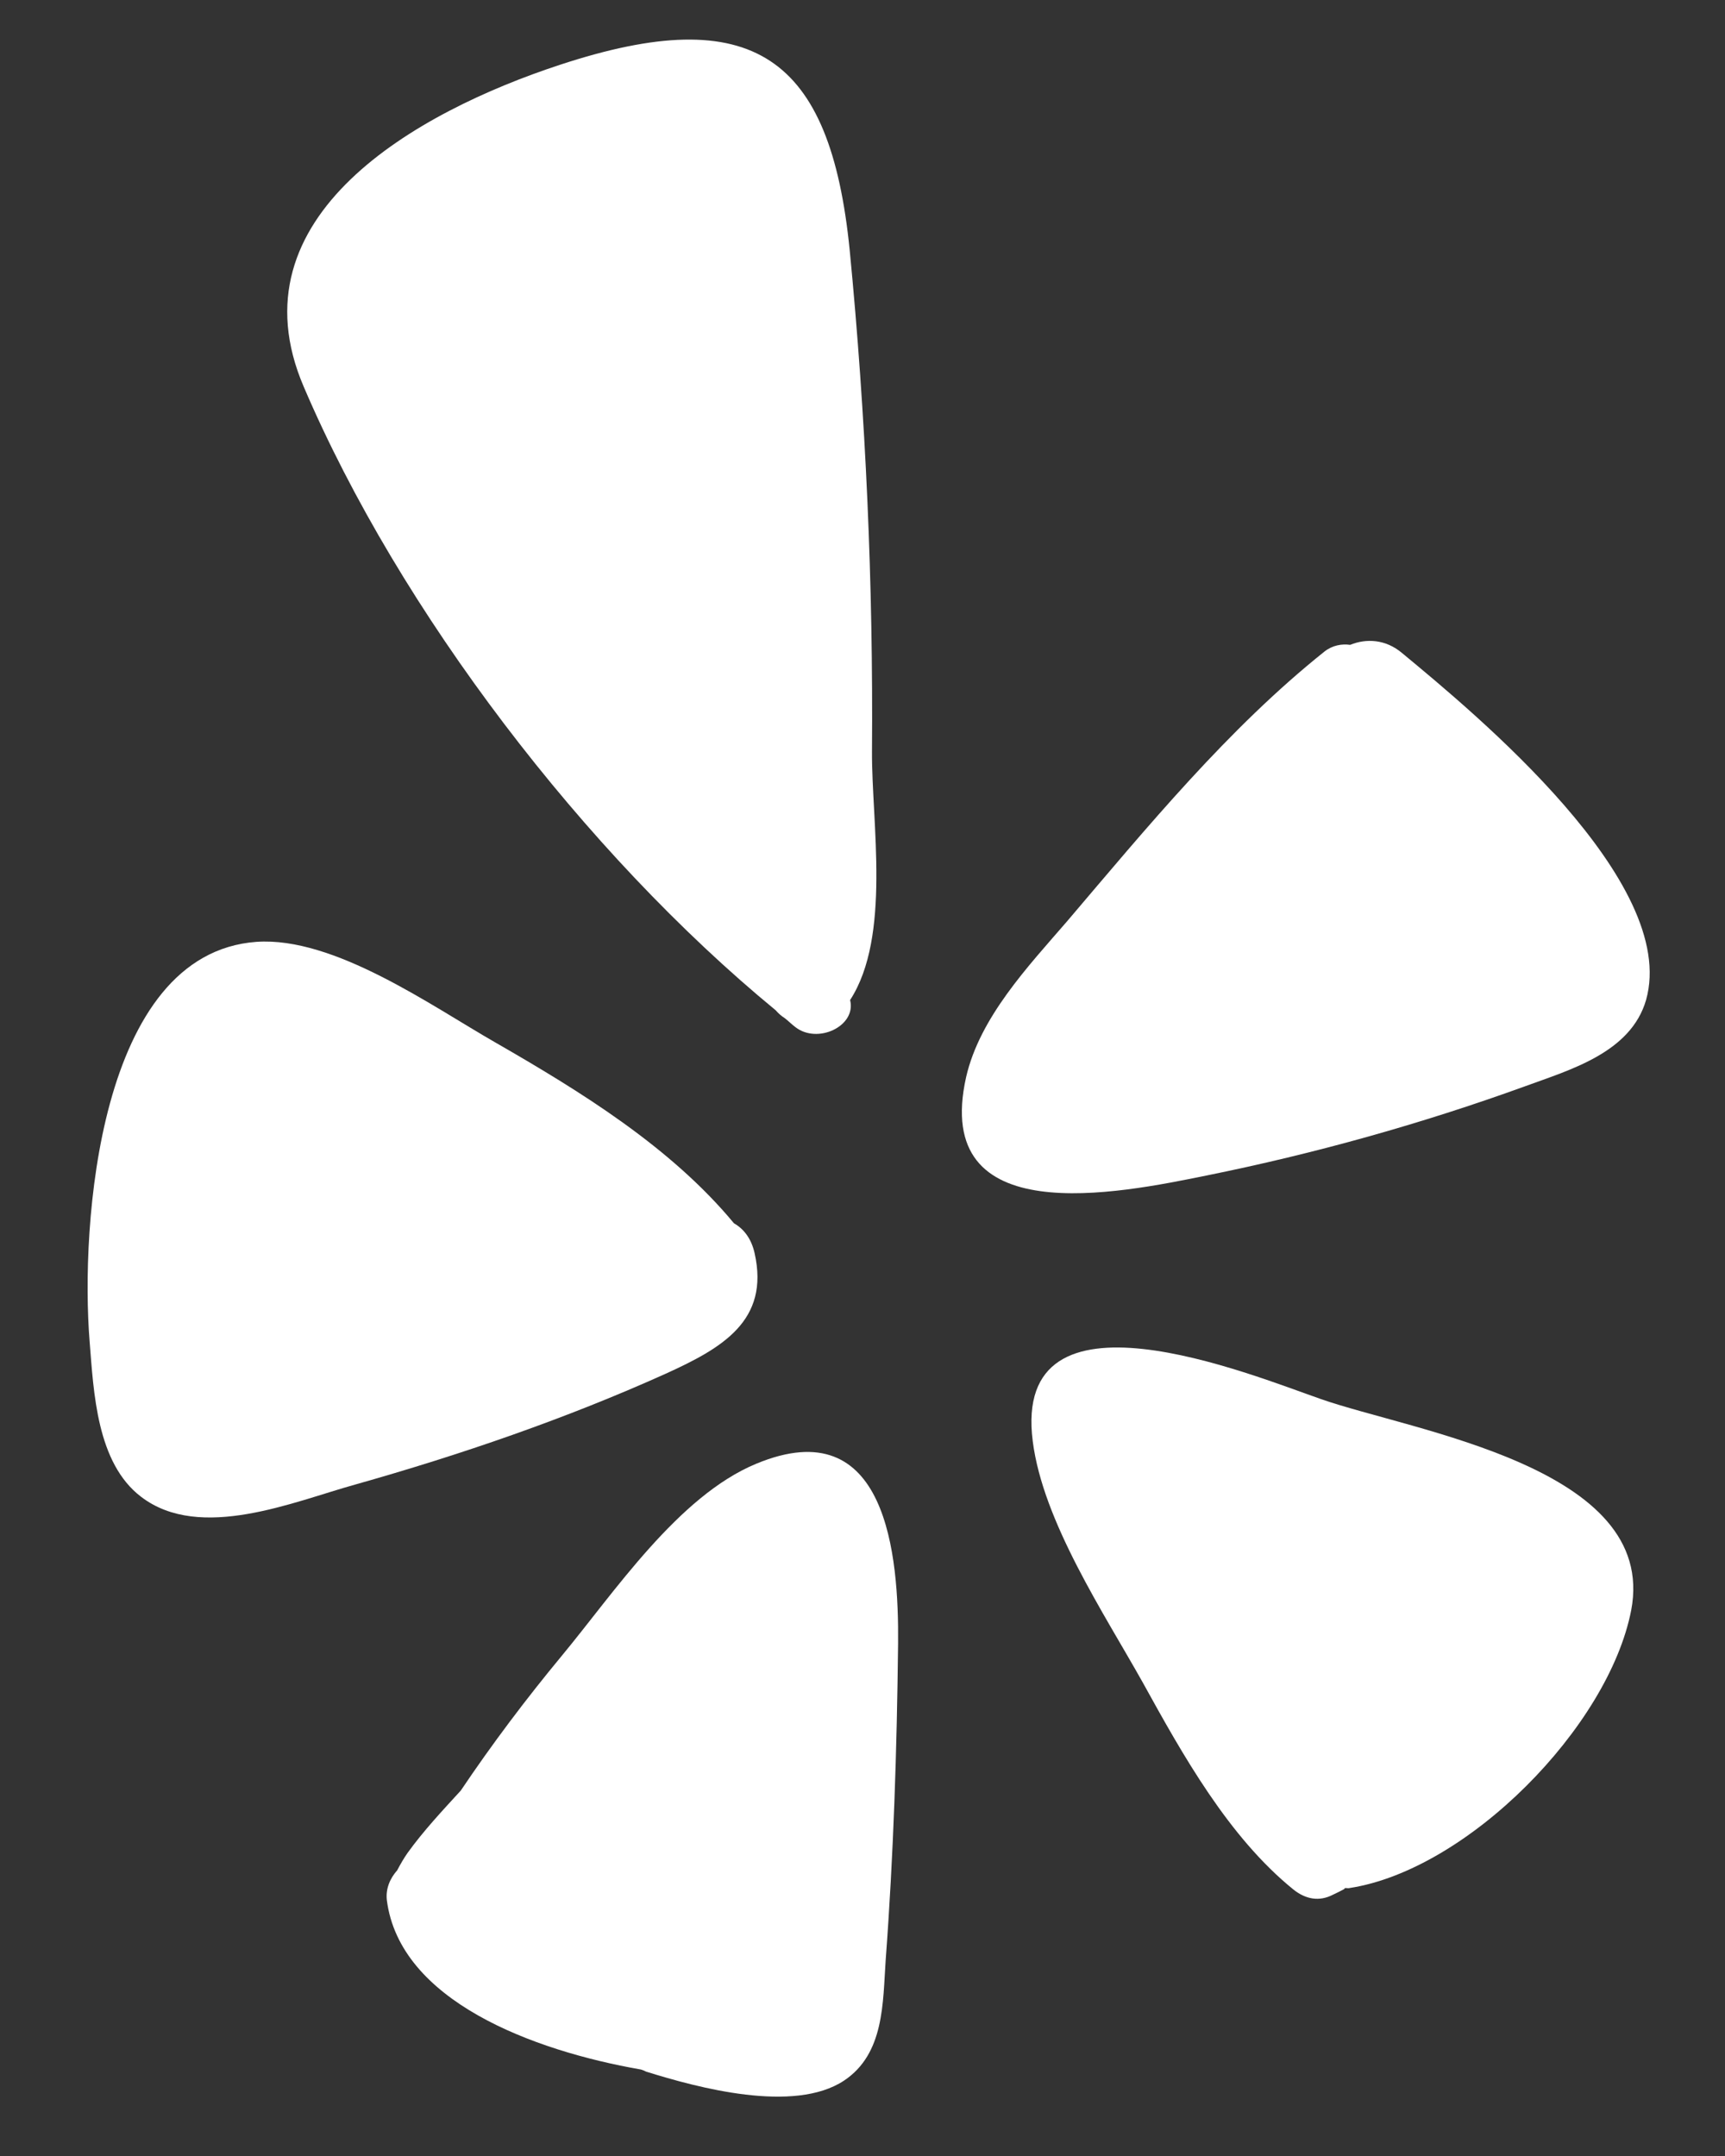
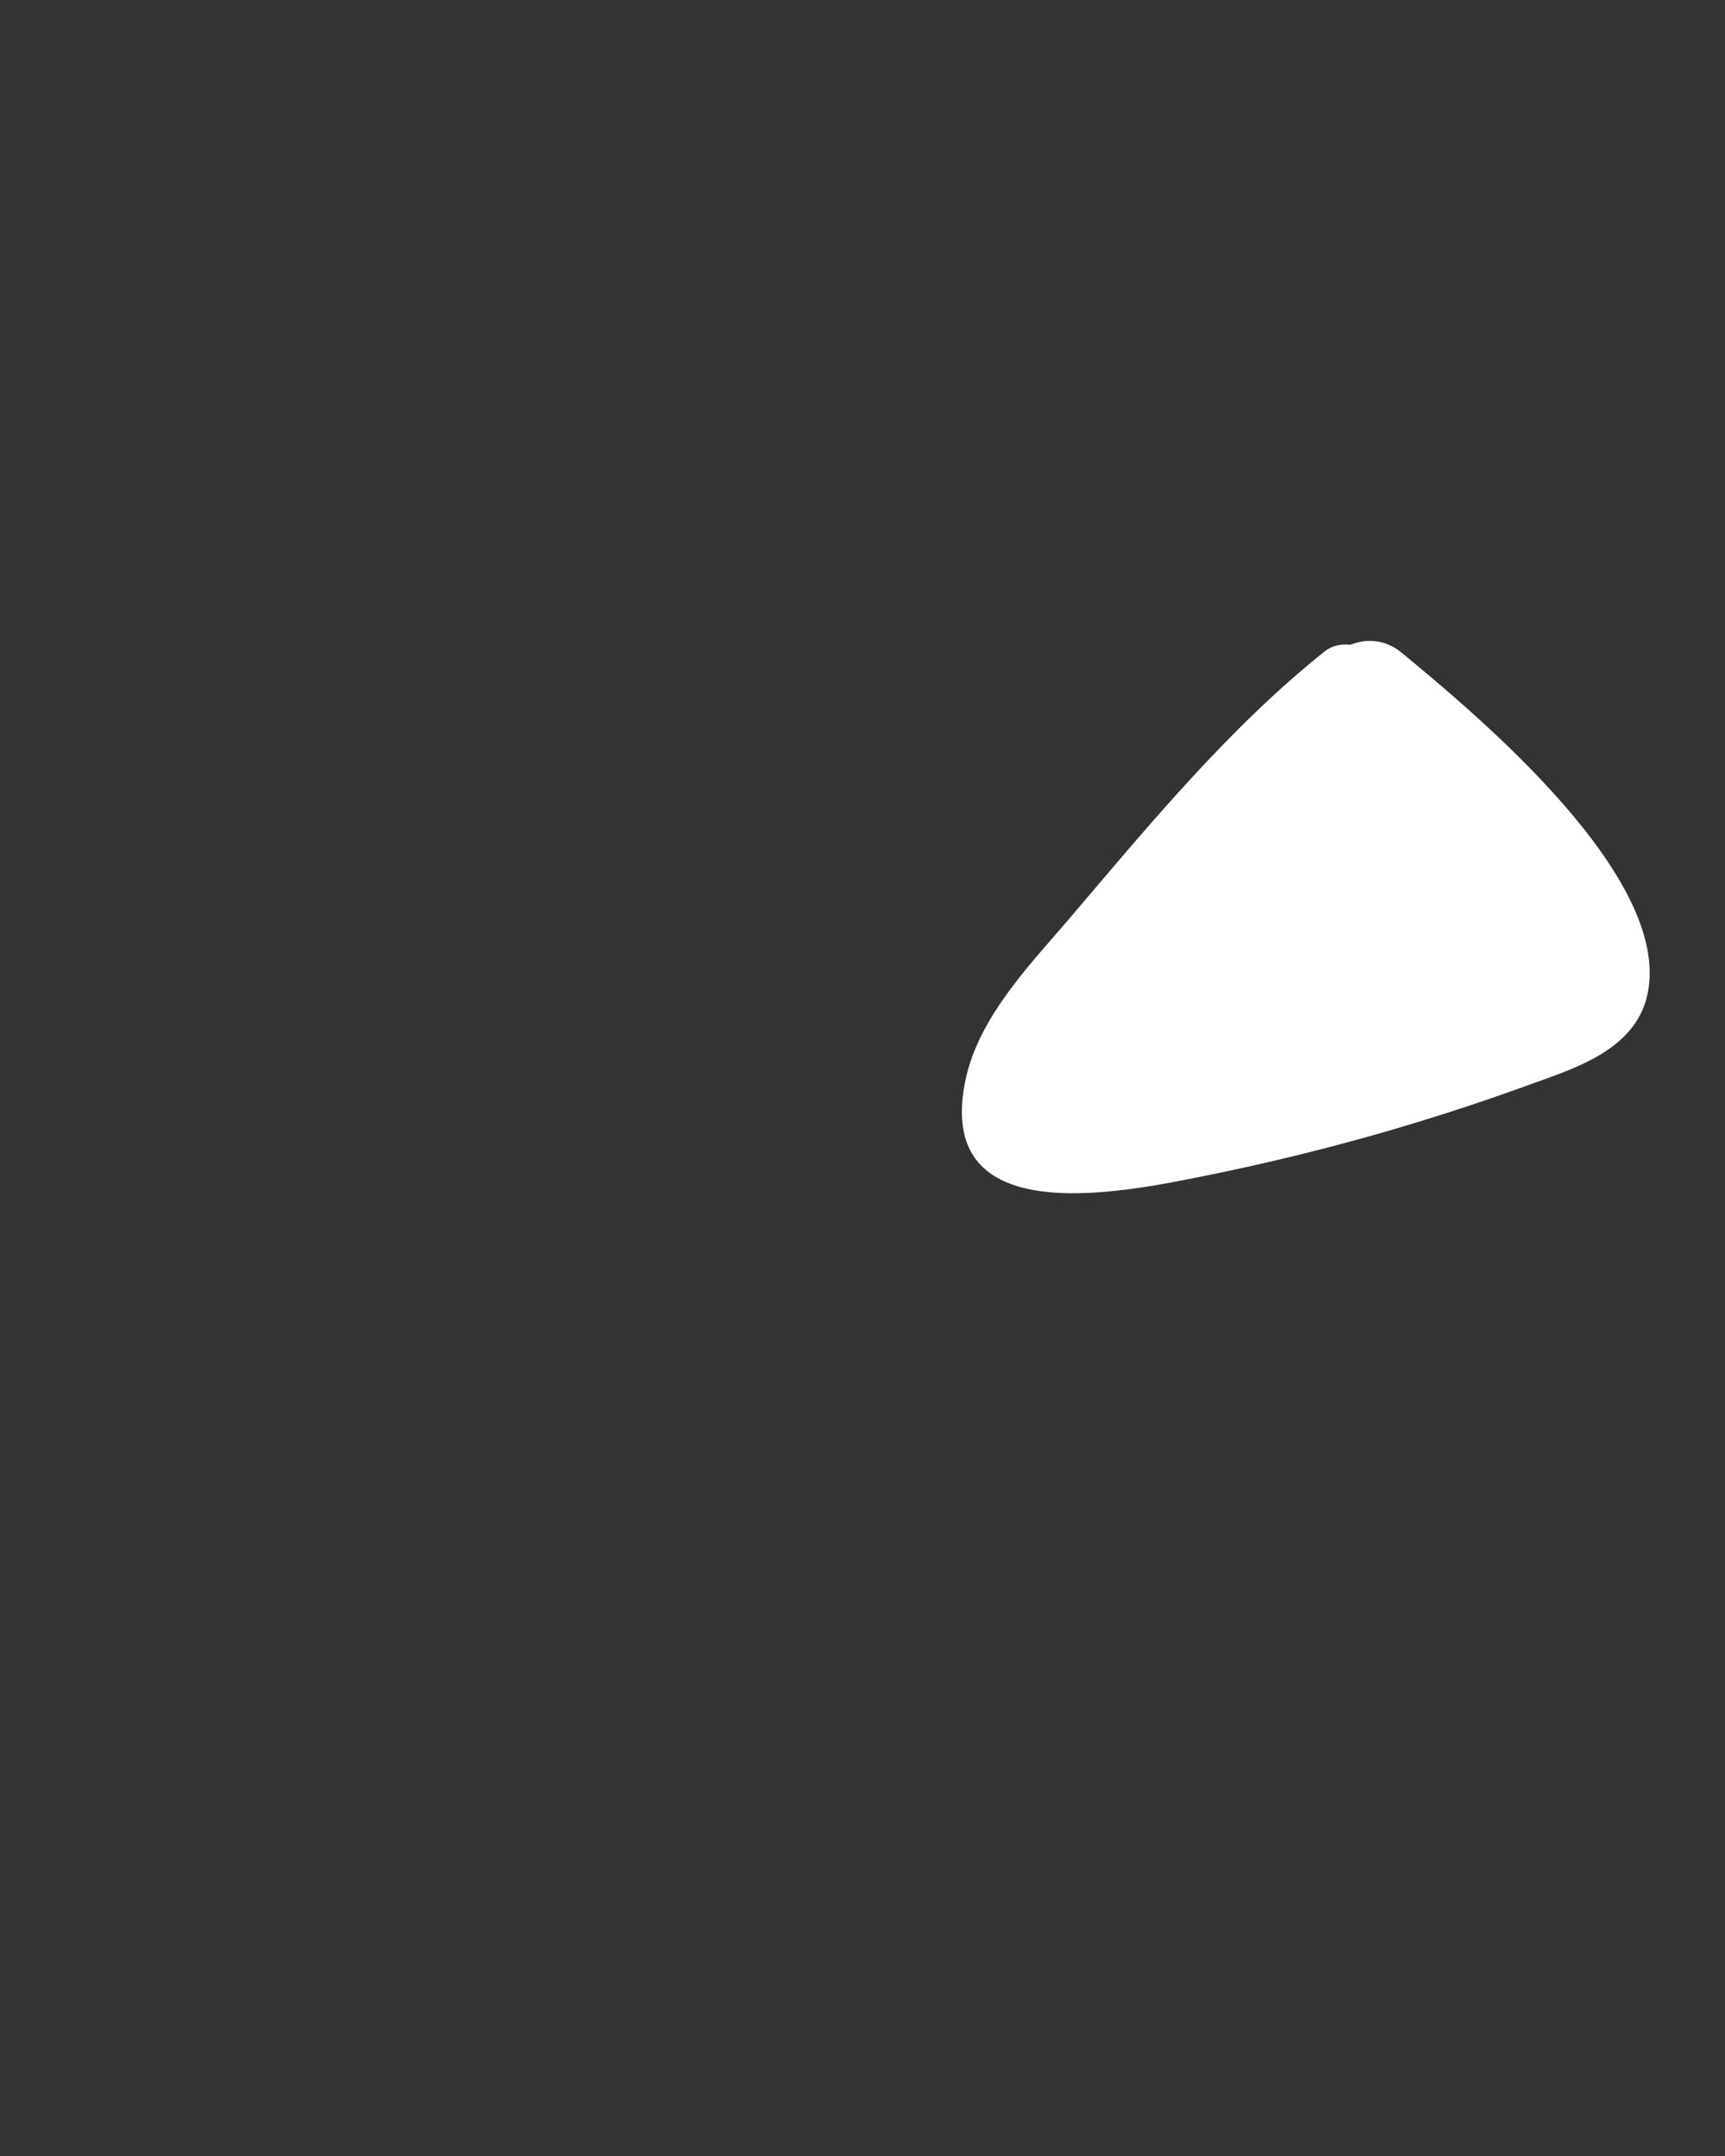
<svg xmlns="http://www.w3.org/2000/svg" width="16" height="20" viewBox="0 0 16 20" fill="none">
  <rect x="0" y="0" width="16" height="20" fill="#333333" stroke="none" />
  <path d="M13.006 6.059C13.692 6.627 15.575 8.183 15.268 9.276C15.126 9.766 14.562 9.924 14.145 10.077C13.182 10.426 12.193 10.702 11.189 10.905C10.376 11.07 8.639 11.43 8.961 9.992C9.088 9.437 9.536 8.965 9.897 8.547C10.637 7.677 11.392 6.757 12.285 6.044C12.358 5.986 12.446 5.971 12.523 5.982C12.672 5.921 12.853 5.929 13.006 6.059Z" fill="white" />
-   <path d="M11.998 17.529C11.396 17.042 10.97 16.279 10.602 15.612C10.242 14.968 9.674 14.117 9.579 13.369C9.383 11.832 11.61 12.756 12.251 12.978C13.102 13.277 15.383 13.607 15.13 14.937C14.919 16.022 13.612 17.345 12.519 17.514C12.508 17.518 12.492 17.514 12.477 17.514C12.473 17.518 12.469 17.521 12.466 17.525C12.435 17.541 12.4 17.56 12.366 17.575C12.235 17.644 12.109 17.617 11.998 17.529Z" fill="white" />
-   <path d="M7.015 13.578C8.227 13.075 8.338 14.429 8.33 15.249C8.319 16.227 8.288 17.208 8.215 18.182C8.188 18.577 8.204 19.052 7.828 19.301C7.364 19.608 6.471 19.367 5.992 19.217C5.976 19.209 5.961 19.202 5.946 19.198C4.937 19.022 3.707 18.558 3.588 17.626C3.576 17.519 3.619 17.423 3.684 17.35C3.714 17.293 3.745 17.239 3.78 17.189C3.929 16.982 4.102 16.798 4.274 16.61C4.565 16.177 4.88 15.759 5.213 15.357C5.696 14.774 6.291 13.877 7.015 13.578Z" fill="white" />
-   <path d="M7.195 9.372C5.428 7.919 3.706 5.669 2.817 3.587C2.138 2.004 3.863 1.038 5.194 0.601C6.988 0.01 7.701 0.524 7.881 2.318C8.031 3.863 8.1 5.42 8.088 6.973C8.084 7.628 8.268 8.686 7.885 9.277C7.946 9.518 7.582 9.691 7.375 9.526C7.344 9.503 7.314 9.472 7.279 9.445C7.249 9.426 7.222 9.403 7.195 9.372Z" fill="white" />
-   <path d="M6.999 11.624C7.141 12.253 6.696 12.506 6.175 12.743C5.247 13.161 4.273 13.495 3.296 13.771C2.728 13.928 1.858 14.304 1.31 13.886C0.896 13.572 0.869 12.916 0.831 12.441C0.746 11.379 0.907 8.844 2.379 8.737C3.1 8.687 4.001 9.331 4.592 9.669C5.378 10.121 6.221 10.639 6.808 11.348C6.896 11.398 6.968 11.486 6.999 11.624Z" fill="white" />
</svg>